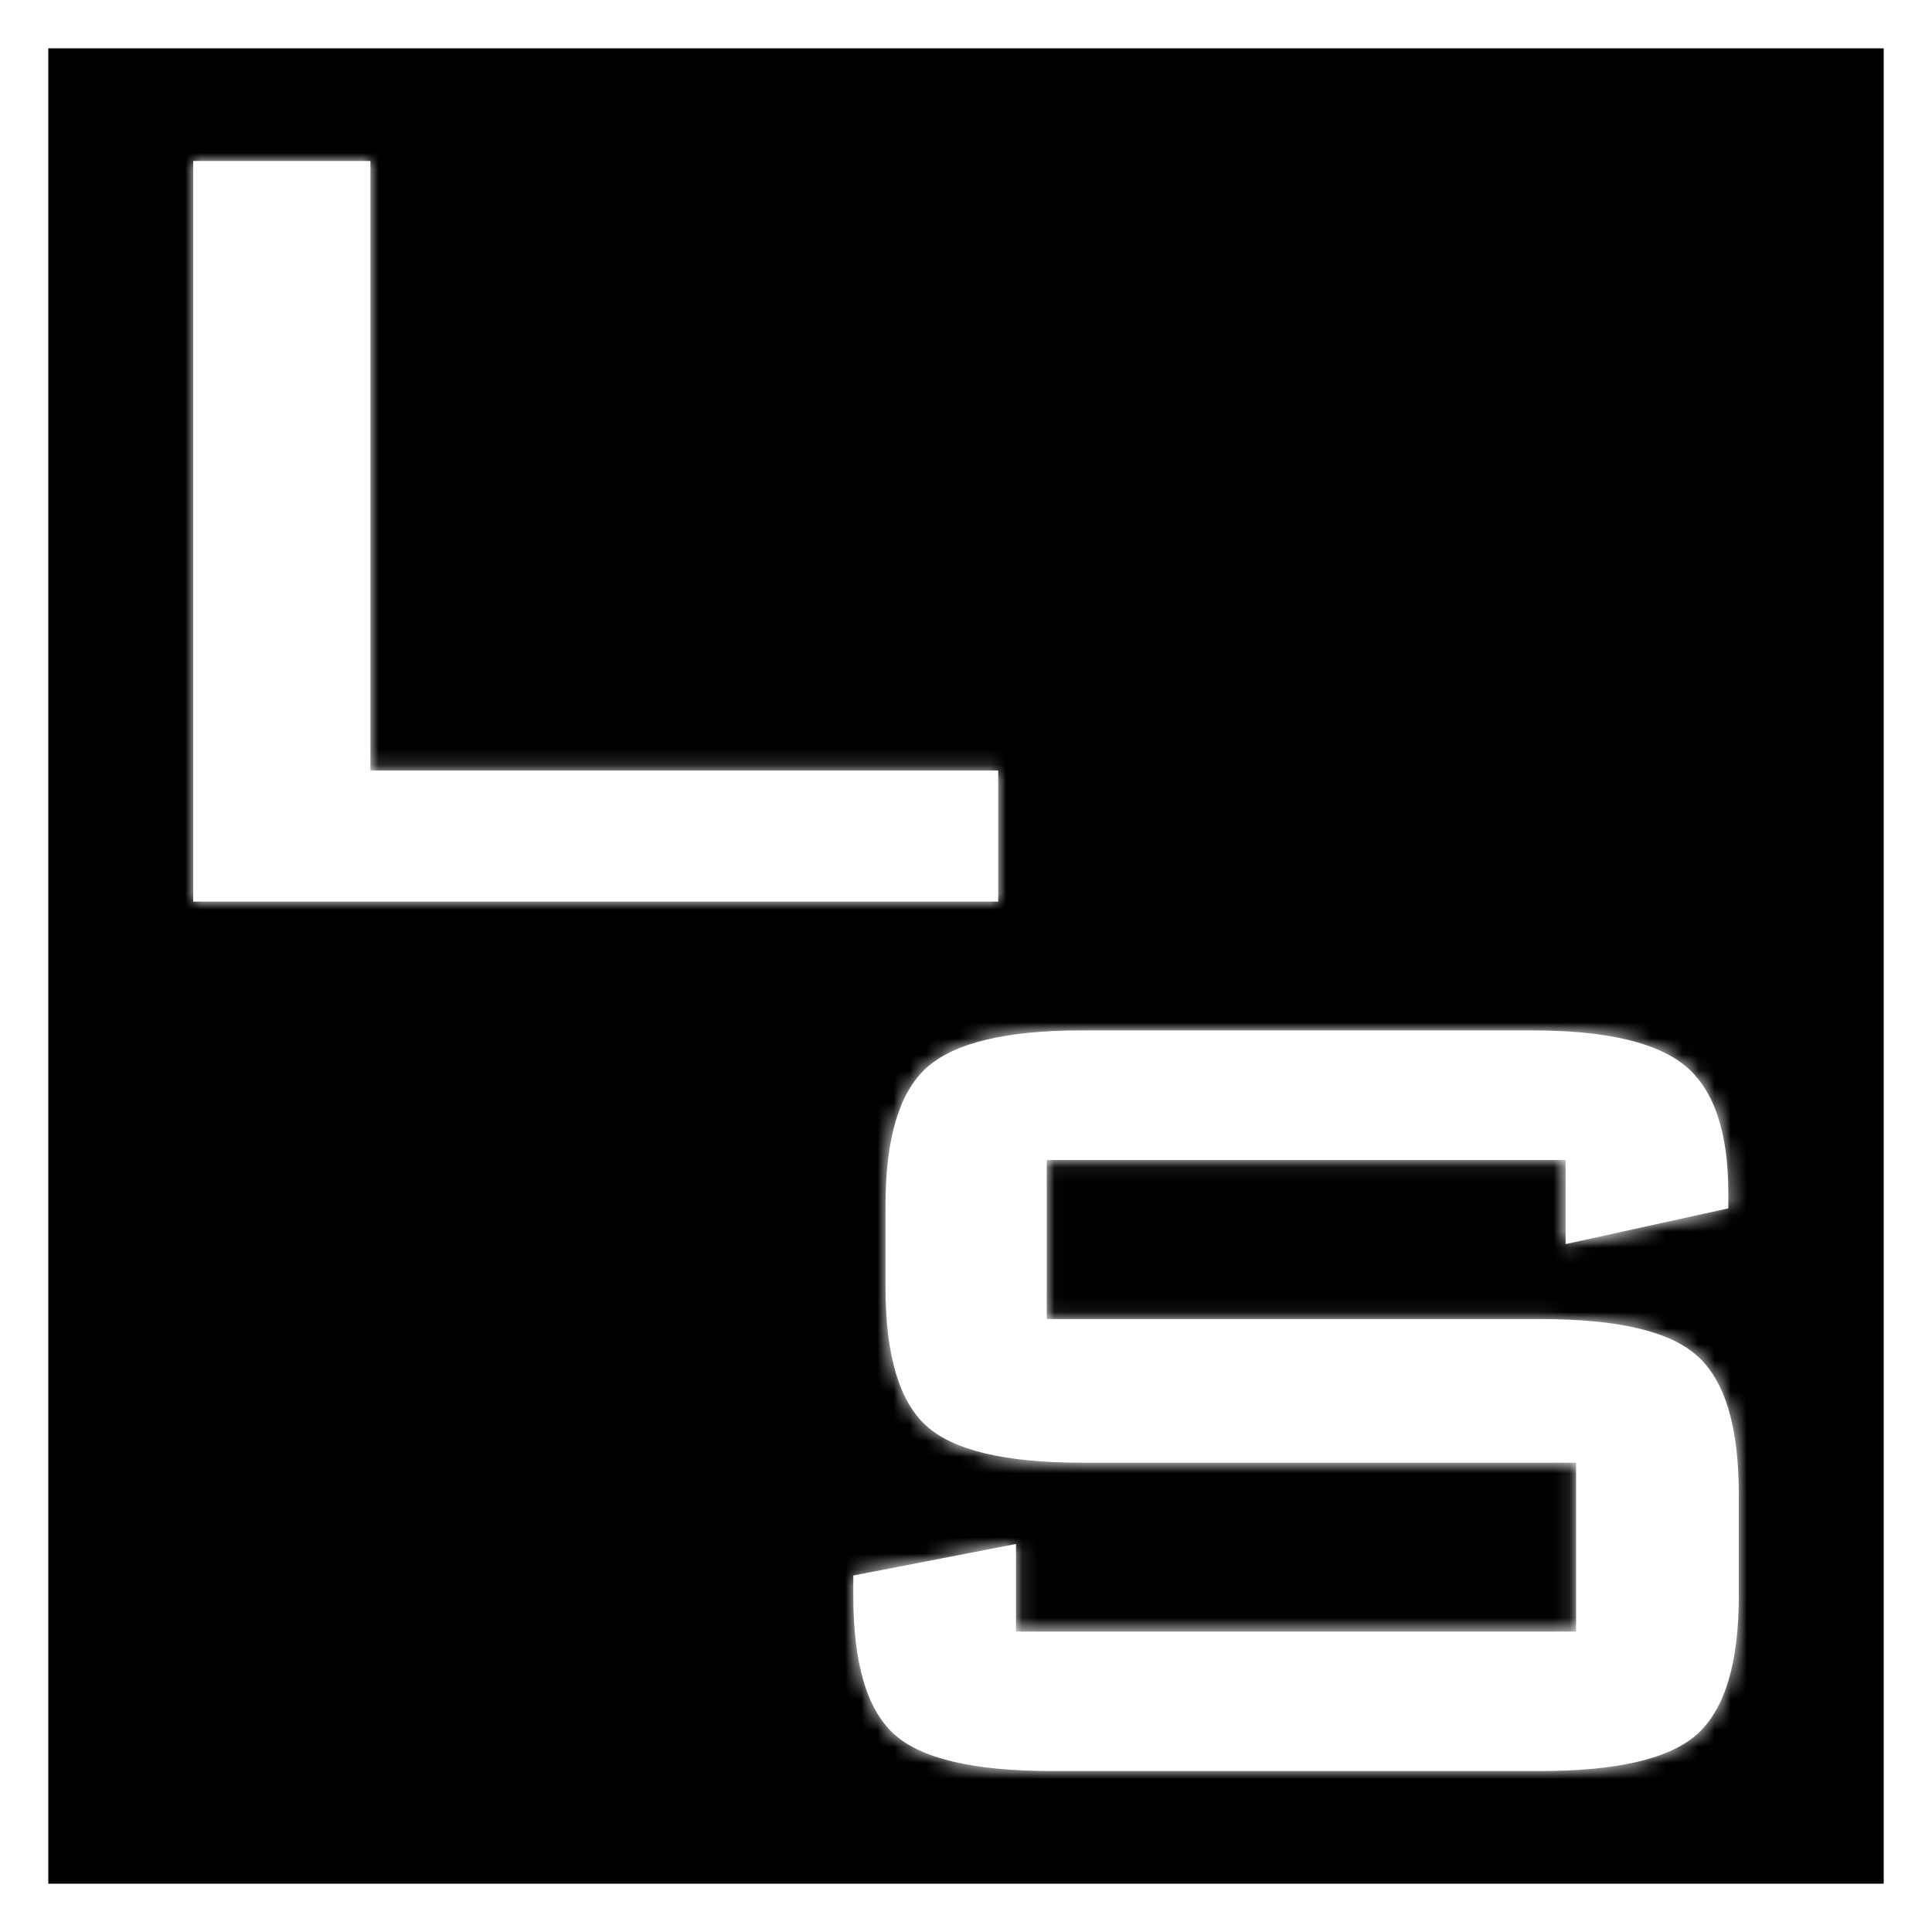
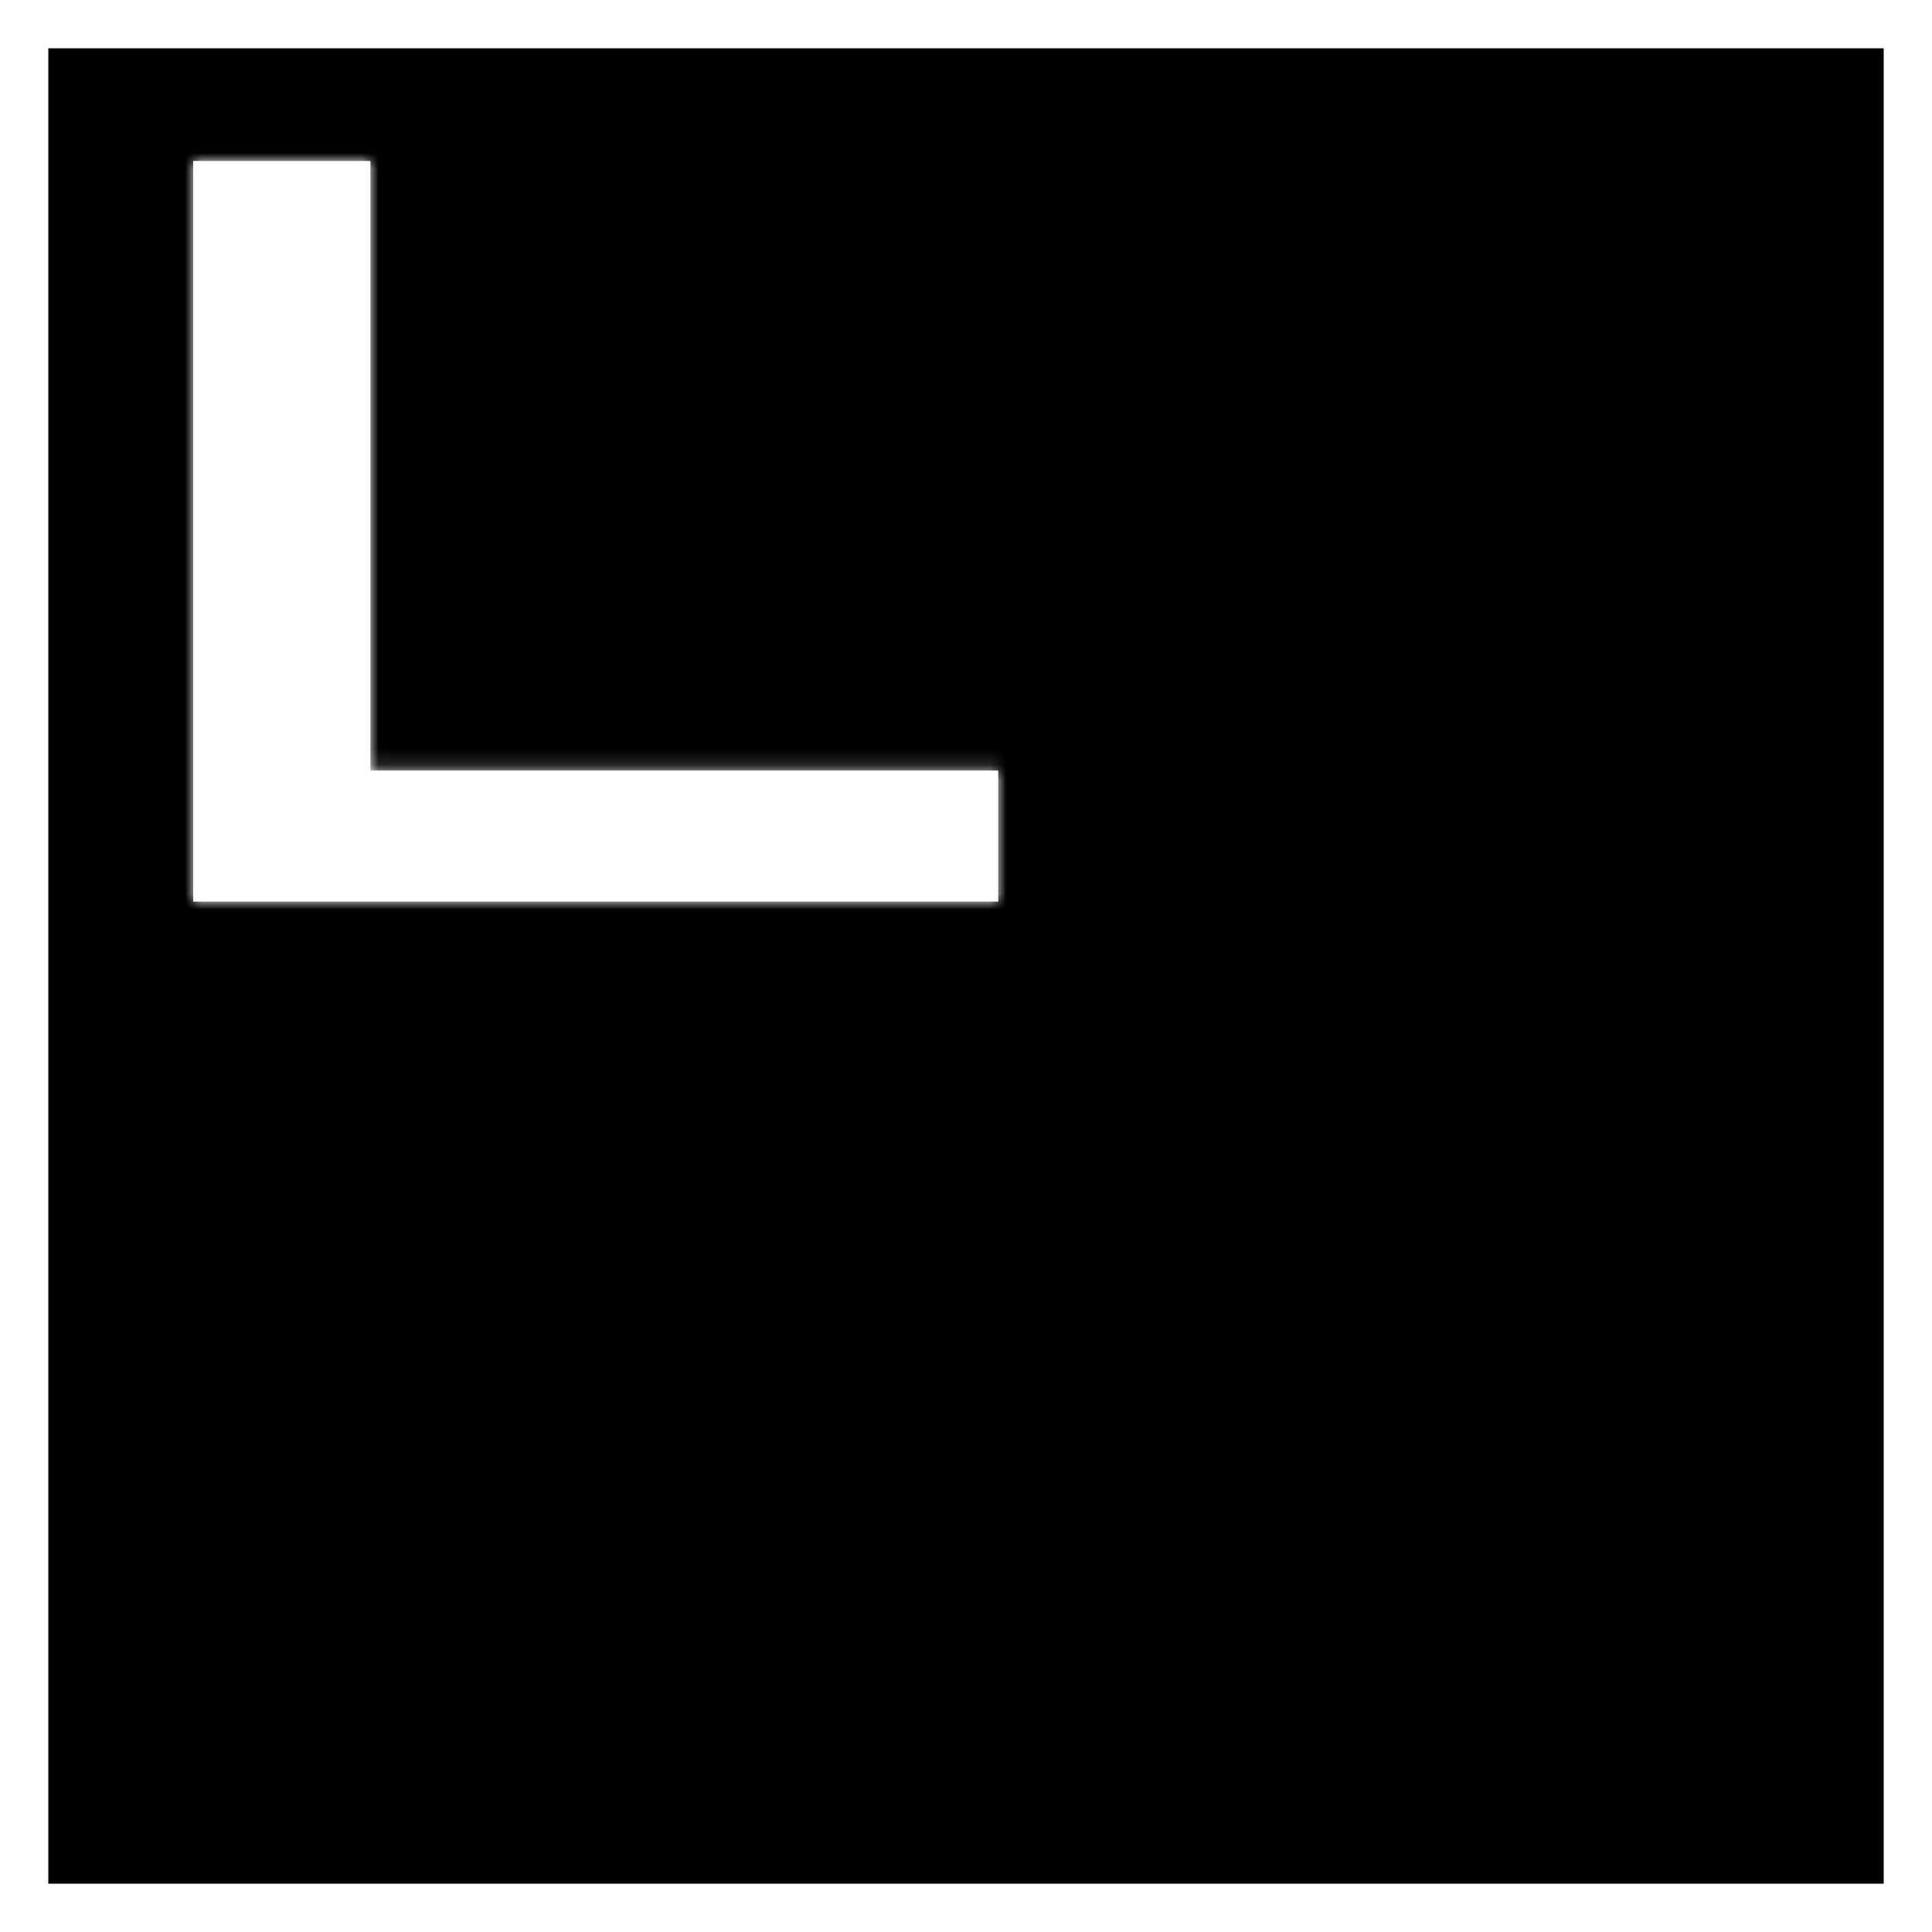
<svg xmlns="http://www.w3.org/2000/svg" width="120" height="120" viewBox="0 0 120 120" fill="none">
  <rect x="0" y="0" width="120" height="120" fill="#808080" stroke="none" />
  <g clip-path="url(#clip0_3294_20)">
    <rect width="120" height="120" fill="white" />
    <rect x="1.5" y="1.5" width="117" height="117" fill="black" stroke="white" stroke-width="3" />
    <mask id="path-2-inside-1_3294_20" fill="white">
      <path d="M12 56V10H23.007V47.858H62V56H12Z" />
    </mask>
    <path d="M12 56V10H23.007V47.858H62V56H12Z" fill="white" />
    <path d="M12 56H-138V206H12V56ZM12 10V-140H-138V10H12ZM23.007 10H173.007V-140H23.007V10ZM23.007 47.858H-126.993V197.858H23.007V47.858ZM62 47.858H212V-102.142H62V47.858ZM62 56V206H212V56H62ZM12 56H162V10H12H-138V56H12ZM12 10V160H23.007V10V-140H12V10ZM23.007 10H-126.993V47.858H23.007H173.007V10H23.007ZM23.007 47.858V197.858H62V47.858V-102.142H23.007V47.858ZM62 47.858H-88V56H62H212V47.858H62ZM62 56V-94H12V56V206H62V56Z" fill="white" mask="url(#path-2-inside-1_3294_20)" />
    <mask id="path-4-inside-2_3294_20" fill="white">
-       <path d="M97.242 72.051H65.015V81.93H95.705C100.518 81.93 103.762 82.699 105.439 84.236C107.146 85.774 108 88.632 108 92.81V99.12C108 103.269 107.146 106.127 105.439 107.694C103.731 109.231 100.486 110 95.705 110H65.295C60.452 110 57.191 109.231 55.515 107.694C53.838 106.156 53 103.298 53 99.12V97.858L63.106 95.9V101.34H97.894V90.851H67.204C62.423 90.851 59.194 90.082 57.518 88.545C55.841 87.007 55.002 84.15 55.002 79.972V74.88C55.002 70.731 55.841 67.888 57.518 66.35C59.225 64.784 62.454 64 67.204 64H95.146C99.741 64 102.924 64.74 104.694 66.22C106.463 67.699 107.348 70.325 107.348 74.097V75.054L97.242 77.273V72.051Z" />
-     </mask>
-     <path d="M97.242 72.051H65.015V81.93H95.705C100.518 81.93 103.762 82.699 105.439 84.236C107.146 85.774 108 88.632 108 92.81V99.12C108 103.269 107.146 106.127 105.439 107.694C103.731 109.231 100.486 110 95.705 110H65.295C60.452 110 57.191 109.231 55.515 107.694C53.838 106.156 53 103.298 53 99.12V97.858L63.106 95.9V101.34H97.894V90.851H67.204C62.423 90.851 59.194 90.082 57.518 88.545C55.841 87.007 55.002 84.15 55.002 79.972V74.88C55.002 70.731 55.841 67.888 57.518 66.35C59.225 64.784 62.454 64 67.204 64H95.146C99.741 64 102.924 64.74 104.694 66.22C106.463 67.699 107.348 70.325 107.348 74.097V75.054L97.242 77.273V72.051Z" fill="white" />
+       </mask>
    <path d="M97.242 72.051H247.242V-77.949H97.242V72.051ZM65.015 72.051V-77.949H-84.985V72.051H65.015ZM65.015 81.93H-84.985V231.93H65.015V81.93ZM105.439 84.236L4.053 194.784L4.551 195.242L5.054 195.695L105.439 84.236ZM105.439 107.694L205.804 219.169L206.324 218.701L206.839 218.229L105.439 107.694ZM55.515 107.694L-45.89 218.224L-45.881 218.233L-45.871 218.242L55.515 107.694ZM53 97.858L24.462 -49.402L-97 -25.863V97.858H53ZM63.106 95.9H213.106V-85.96L34.567 -51.361L63.106 95.9ZM63.106 101.34H-86.894V251.34H63.106V101.34ZM97.894 101.34V251.34H247.894V101.34H97.894ZM97.894 90.851H247.894V-59.149H97.894V90.851ZM57.518 66.35L158.904 176.898L158.919 176.884L158.935 176.869L57.518 66.35ZM104.694 66.22L8.469 181.289L8.48 181.297L8.49 181.306L104.694 66.22ZM107.348 75.054L139.526 221.562L257.348 195.684V75.054H107.348ZM97.242 77.273H-52.758V263.793L129.42 223.781L97.242 77.273ZM97.242 72.051V-77.949H65.015V72.051V222.051H97.242V72.051ZM65.015 72.051H-84.985V81.93H65.015H215.015V72.051H65.015ZM65.015 81.93V231.93H95.705V81.93V-68.07H65.015V81.93ZM95.705 81.93V231.93C91.121 231.93 80.649 231.661 67.162 228.465C54.671 225.505 28.869 217.544 4.053 194.784L105.439 84.236L206.825 -26.312C180.332 -50.609 152.069 -59.723 136.334 -63.452C119.602 -67.416 105.102 -68.07 95.705 -68.07V81.93ZM105.439 84.236L5.054 195.695C-19.803 173.307 -31.21 147.721 -36.364 130.47C-41.393 113.636 -42 99.919 -42 92.81H108H258C258 78.238 256.947 18.823 205.823 -27.222L105.439 84.236ZM108 92.81H-42V99.12H108H258V92.81H108ZM108 99.12H-42C-42 91.882 -41.369 78.194 -36.364 61.438C-31.225 44.237 -20.014 19.224 4.038 -2.841L105.439 107.694L206.839 218.229C256.609 172.572 258 114.478 258 99.12H108ZM105.439 107.694L5.073 -3.782C29.451 -25.73 54.59 -33.562 67.138 -36.535C80.566 -39.717 91.017 -40 95.705 -40V110V260C105.174 260 119.638 259.332 136.31 255.382C152.103 251.64 179.719 242.655 205.804 219.169L105.439 107.694ZM95.705 110V-40H65.295V110V260H95.705V110ZM65.295 110V-40C69.807 -40 80.217 -39.739 93.646 -36.572C106.021 -33.654 131.956 -25.732 156.901 -2.854L55.515 107.694L-45.871 218.242C-19.25 242.656 9.154 251.732 24.789 255.419C41.478 259.355 55.939 260 65.295 260V110ZM55.515 107.694L156.92 -2.837C181.527 19.739 192.612 45.295 197.564 62.176C202.422 78.737 203 92.191 203 99.12H53H-97C-97 113.119 -96.188 172.079 -45.89 218.224L55.515 107.694ZM53 99.12H203V97.858H53H-97V99.12H53ZM53 97.858L81.538 245.118L91.644 243.16L63.106 95.9L34.567 -51.361L24.462 -49.402L53 97.858ZM63.106 95.9H-86.894V101.34H63.106H213.106V95.9H63.106ZM63.106 101.34V251.34H97.894V101.34V-48.66H63.106V101.34ZM97.894 101.34H247.894V90.851H97.894H-52.106V101.34H97.894ZM97.894 90.851V-59.149H67.204V90.851V240.851H97.894V90.851ZM67.204 90.851V-59.149C71.862 -59.149 82.396 -58.871 95.941 -55.646C108.546 -52.645 134.216 -44.645 158.904 -22.003L57.518 88.545L-43.868 199.093C-17.504 223.272 10.618 232.425 26.452 236.195C43.226 240.189 57.765 240.851 67.204 240.851V90.851ZM57.518 88.545L158.904 -22.003C183.523 0.576 194.611 26.139 199.564 43.017C204.423 59.578 205.002 73.035 205.002 79.972H55.002H-94.998C-94.998 93.977 -94.183 152.949 -43.868 199.093L57.518 88.545ZM55.002 79.972H205.002V74.88H55.002H-94.998V79.972H55.002ZM55.002 74.88H205.002C205.002 81.912 204.408 95.443 199.505 112.068C194.497 129.047 183.369 154.46 158.904 176.898L57.518 66.35L-43.868 -44.198C-94.025 1.802 -94.998 60.513 -94.998 74.88H55.002ZM57.518 66.35L158.935 176.869C134.745 199.068 109.585 207.205 96.589 210.358C82.852 213.691 72.111 214 67.204 214V64V-86C58.284 -86 2.881 -87.098 -43.9 -44.169L57.518 66.35ZM67.204 64V214H95.146V64V-86H67.204V64ZM95.146 64V214C90.241 214 80.037 213.686 67.014 210.659C54.634 207.781 31.535 200.576 8.469 181.289L104.694 66.22L200.918 -48.849C155.877 -86.514 105.289 -86 95.146 -86V64ZM104.694 66.22L8.49 181.306C-40.523 140.335 -42.652 87.069 -42.652 74.097H107.348H257.348C257.348 53.58 253.449 -4.937 200.898 -48.867L104.694 66.22ZM107.348 74.097H-42.652V75.054H107.348H257.348V74.097H107.348ZM107.348 75.054L75.171 -71.454L65.064 -69.235L97.242 77.273L129.42 223.781L139.526 221.562L107.348 75.054ZM97.242 77.273H247.242V72.051H97.242H-52.758V77.273H97.242Z" fill="white" mask="url(#path-4-inside-2_3294_20)" />
  </g>
  <defs>
    <clipPath id="clip0_3294_20">
      <rect width="120" height="120" fill="white" />
    </clipPath>
  </defs>
</svg>